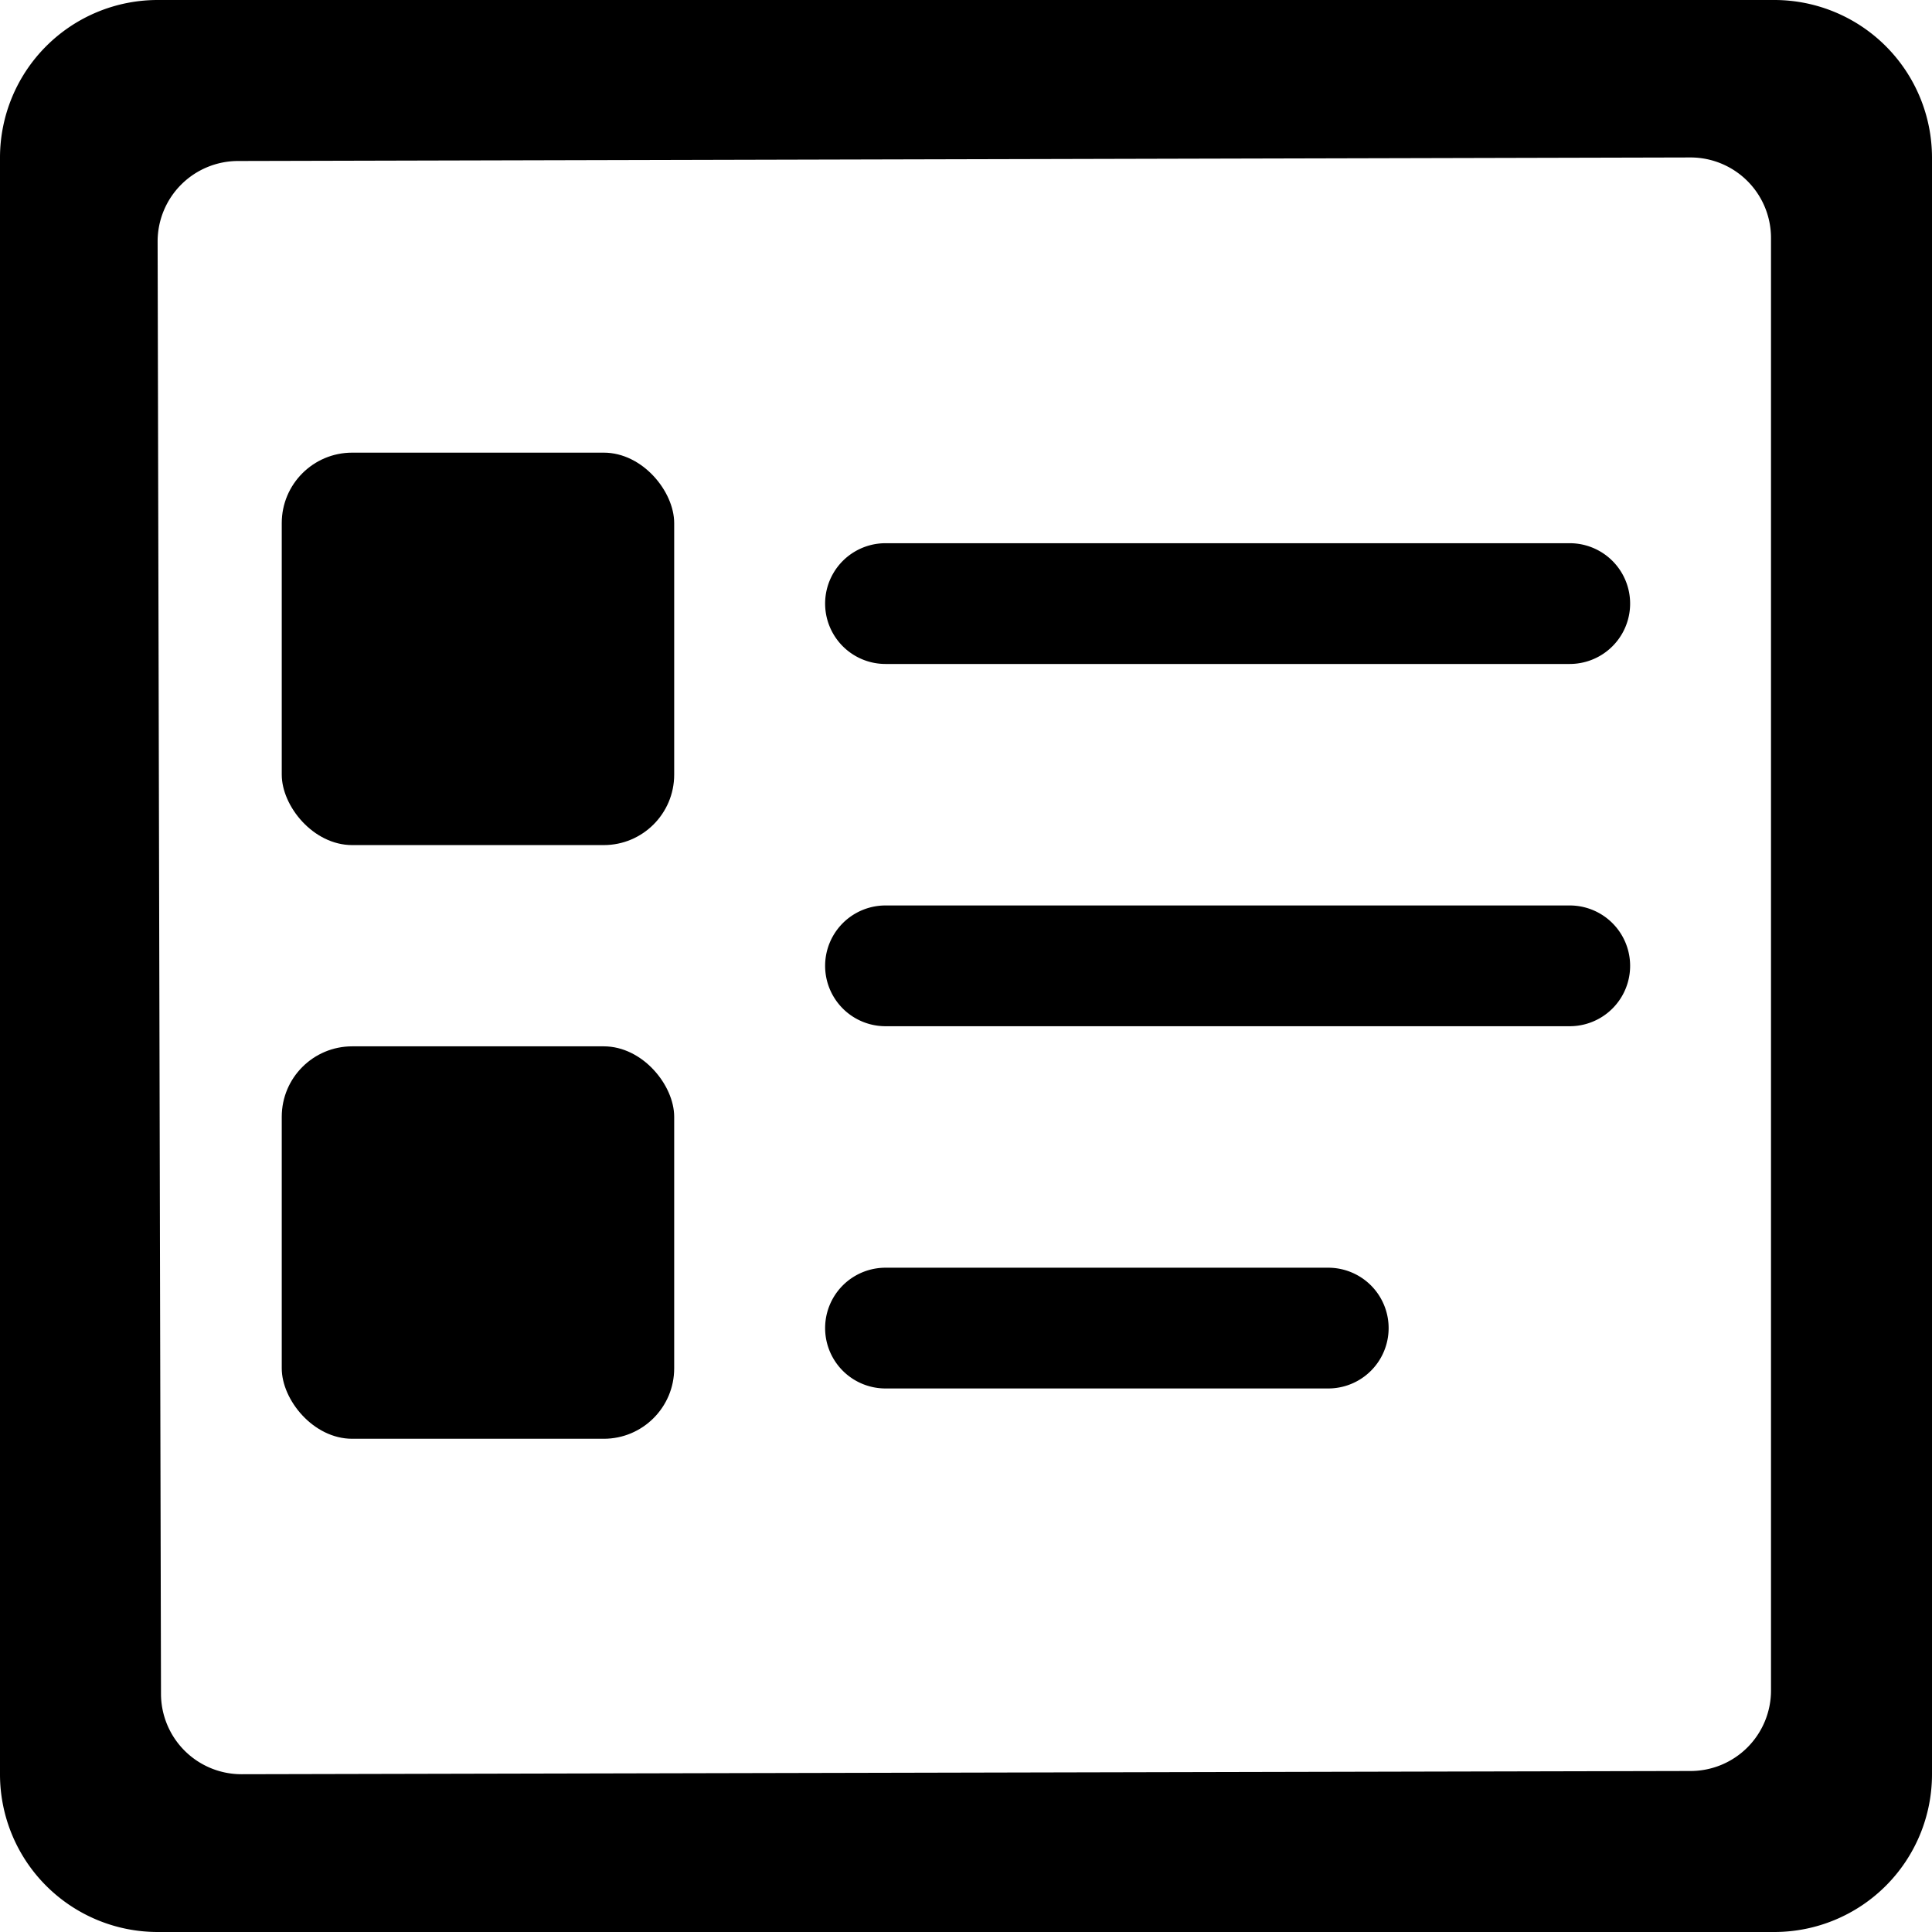
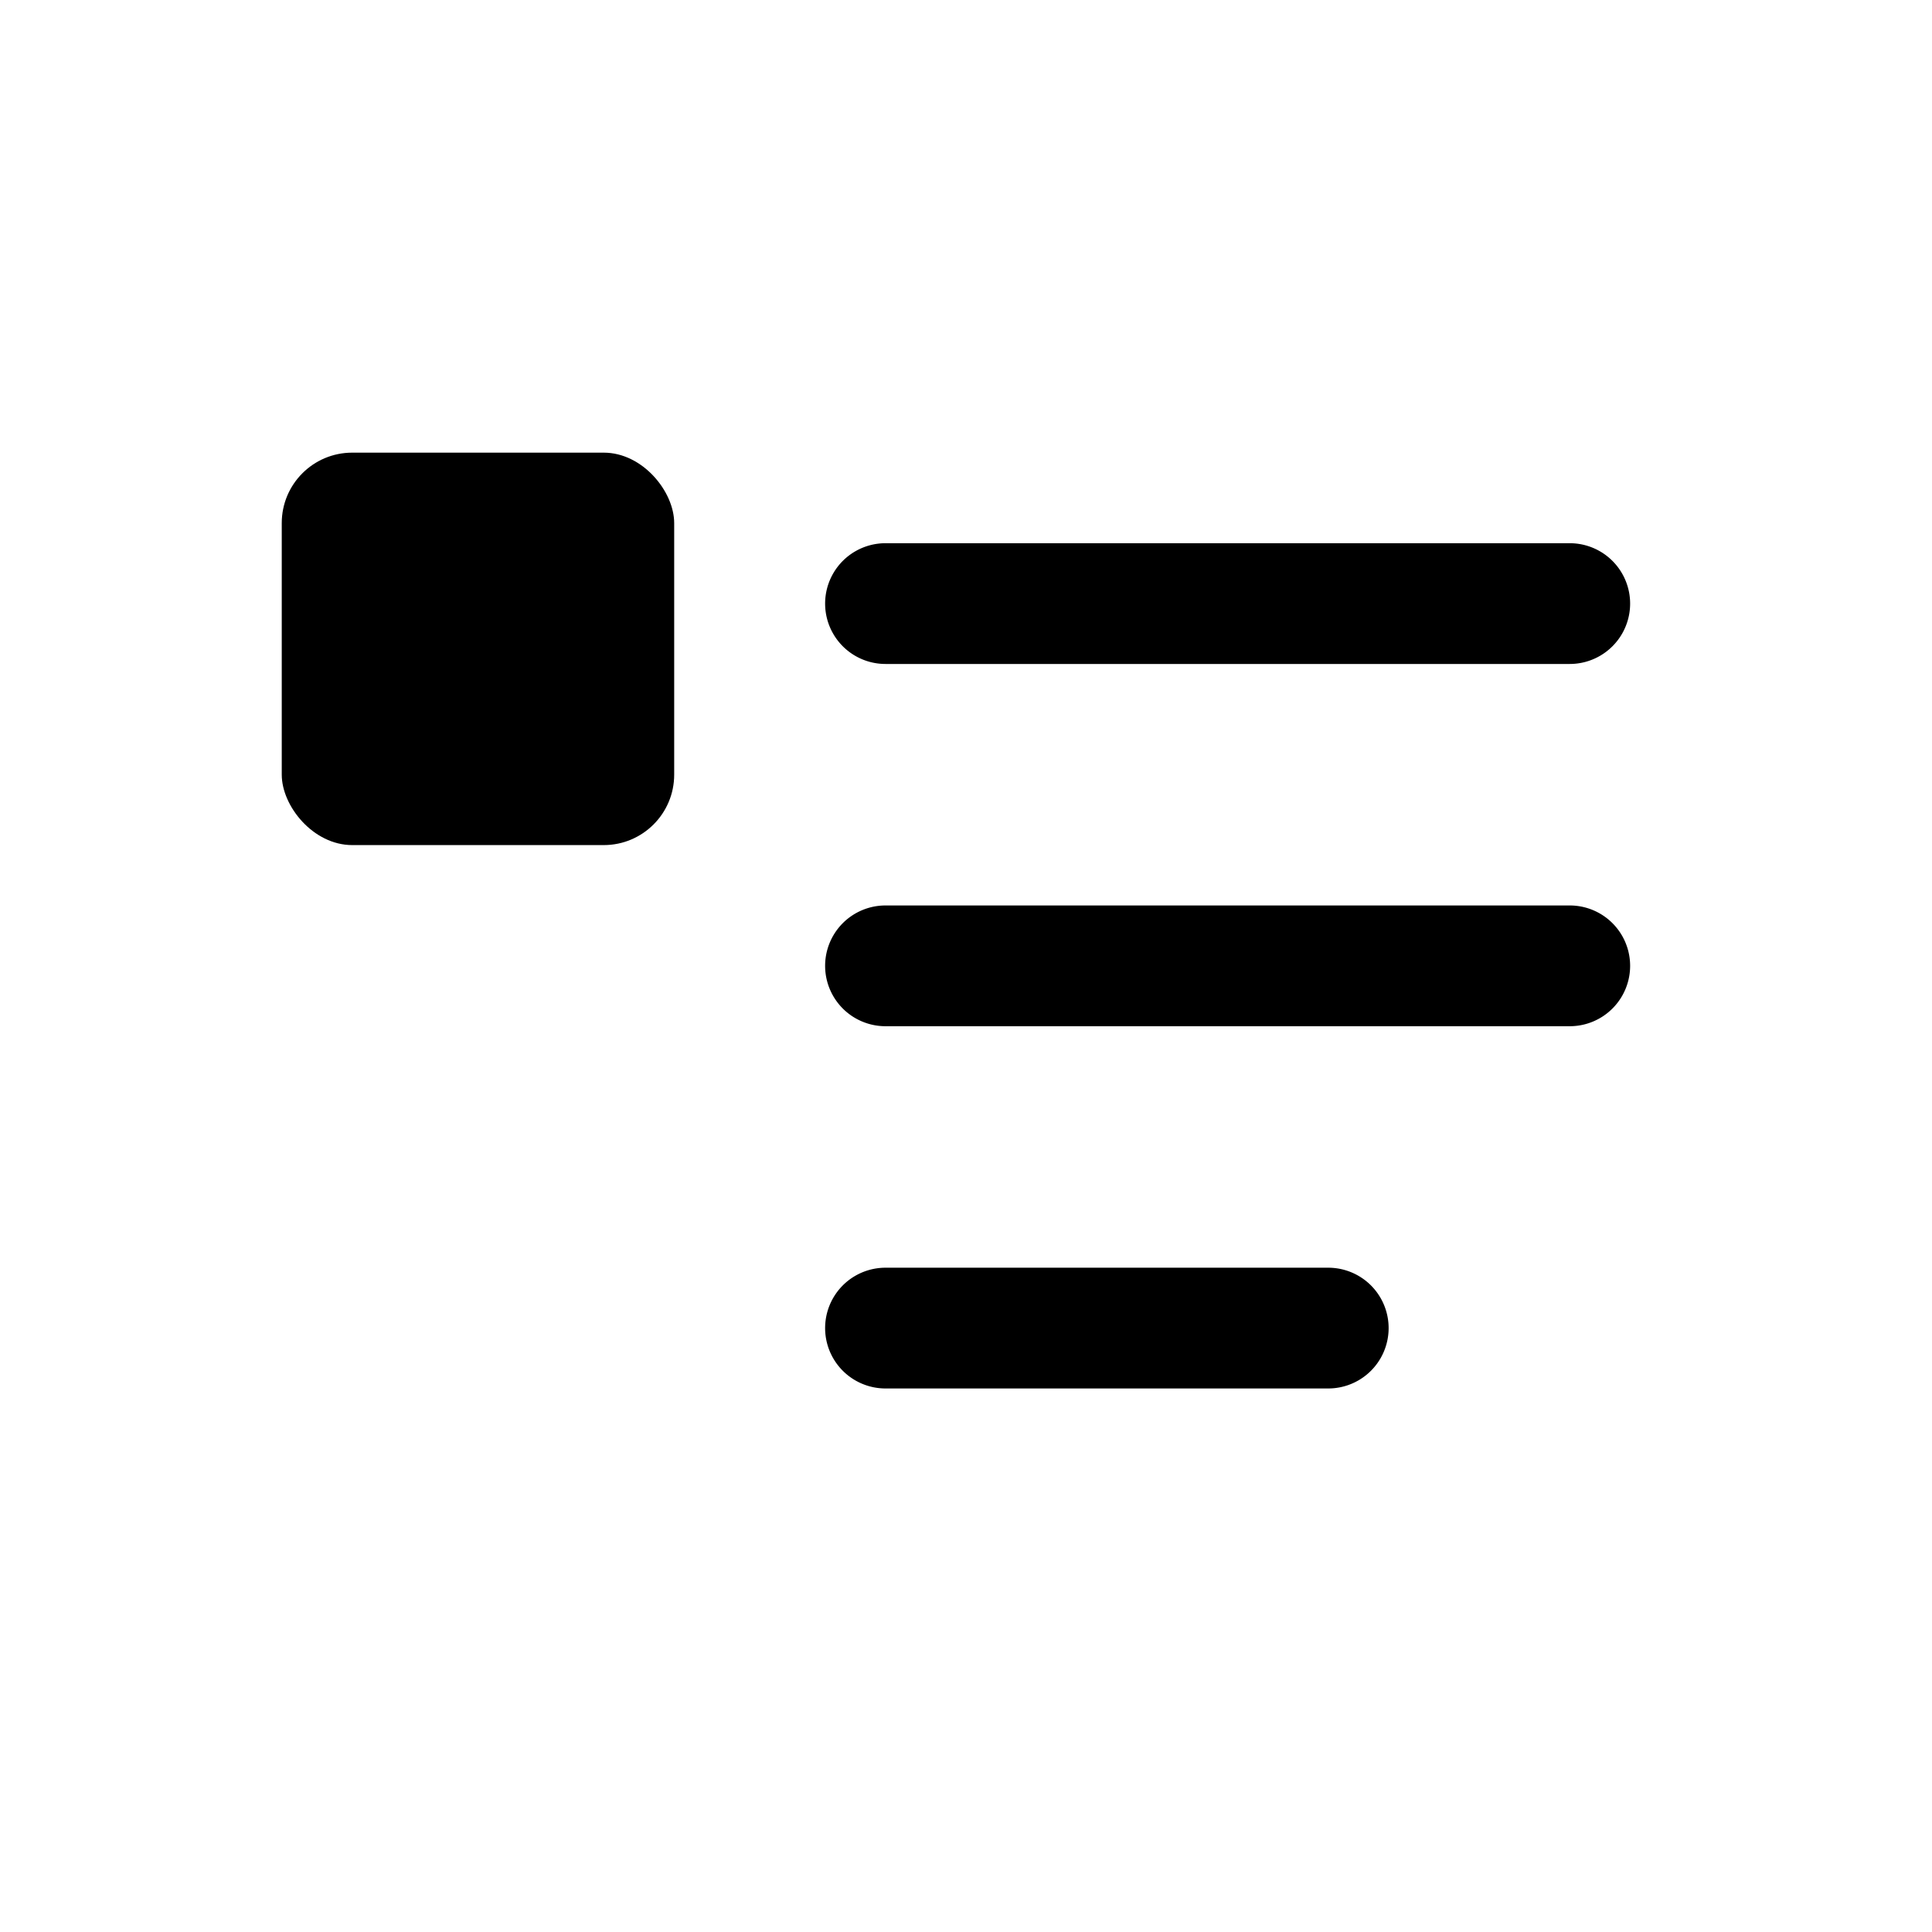
<svg xmlns="http://www.w3.org/2000/svg" viewBox="0 0 24 24">
  <title>paragraph-bullets</title>
-   <path d="M22.044 0H1.956A1.959 1.959 0 0 0 0 1.954v20.088A1.959 1.959 0 0 0 1.956 24h20.088A1.959 1.959 0 0 0 24 22.042V1.954A1.959 1.959 0 0 0 22.044 0zM21 22l-18 .04a1 1 0 0 1-1-1L1.958 3a1 1 0 0 1 1-1L21 1.956a1 1 0 0 1 1 1V21a1 1 0 0 1-1 1z" />
  <path d="M11 8.248h8.5a.75.75 0 0 0 0-1.5H11a.75.75 0 0 0 0 1.5zM11 12.748h8.5a.75.75 0 0 0 0-1.5H11a.75.75 0 0 0 0 1.5zM11 17.248h5.5a.75.75 0 1 0 0-1.5H11a.75.75 0 0 0 0 1.5z" />
-   <rect x="3.5" y="12.998" width="4.875" height="4.875" rx=".875" ry=".875" />
  <rect x="3.5" y="5.623" width="4.875" height="4.875" rx=".875" ry=".875" />
</svg>